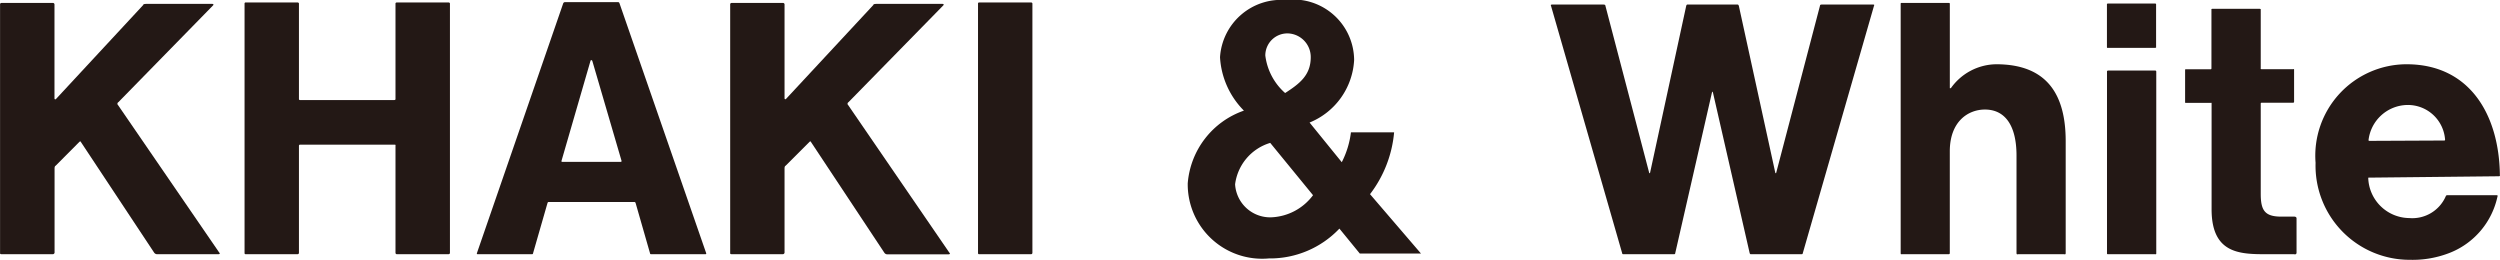
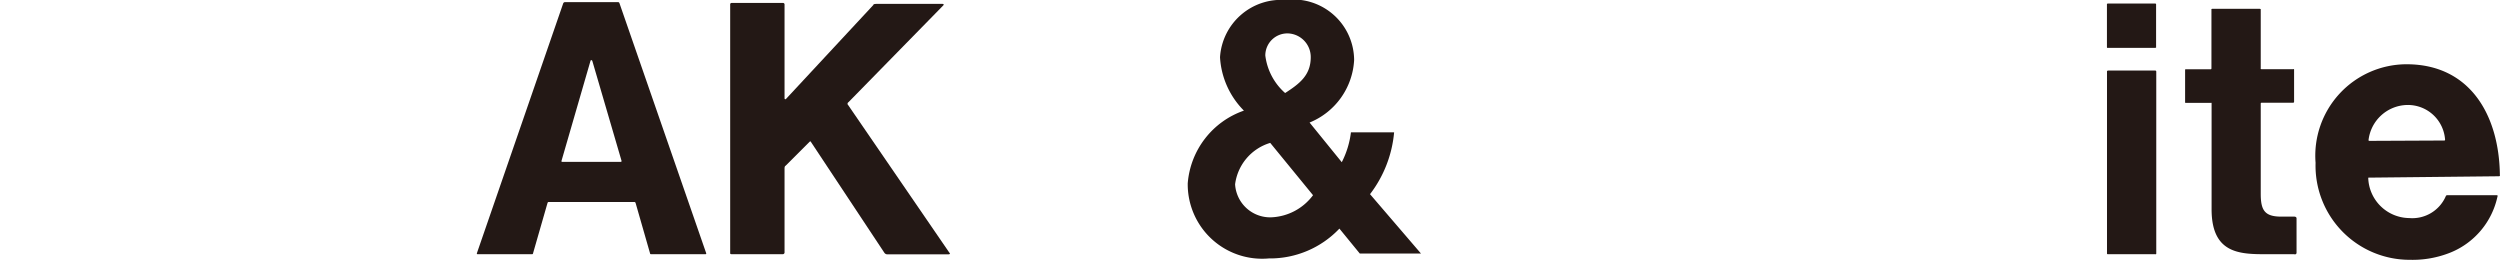
<svg xmlns="http://www.w3.org/2000/svg" viewBox="0 0 85.4 8.875">
  <defs>
    <style>.a{fill:#231815;}</style>
  </defs>
  <title>アセット 38</title>
-   <path class="a" d="M.049,8.684s-.059,0-.047-.049V.145S0,.1.062.1H1.813a.054.054,0,0,1,.048.049v3.2c0,.072.048.037.048.037L4.895.168c-.012-.035.1-.035.1-.035H7.246c.072,0,.036.047.036.047L4.044,3.49a.061.061,0,0,0-.012.1L7.486,8.623c.059.061-.025.061-.025.061h-2.1a.127.127,0,0,1-.1-.061L2.76,4.846c-.011-.035-.048,0-.048,0L1.9,5.662c-.036.012-.036.084-.036.084V8.635a.064.064,0,0,1-.061.049Z" />
-   <path class="a" d="M8.389,8.684a.035.035,0,0,1-.035-.036V.121A.035.035,0,0,1,8.389.084h1.787c.036.012.036.037.036.037V3.383c0,.035.037.035.037.035h3.213s.061,0,.048-.047V.121s0-.037.049-.037h1.775c.036.012.036.037.036.037V8.648a.052.052,0,0,1-.048.036H13.559a.048.048,0,0,1-.049-.049V4.979c.013-.038-.023-.038-.023-.038H10.249a.037.037,0,0,0-.037.038V8.635a.047.047,0,0,1-.047.049Z" />
  <path class="a" d="M24.123,8.648a.025.025,0,0,1-.024.036H22.24a.035.035,0,0,1-.036-.036l-.492-1.714C21.7,6.9,21.676,6.9,21.676,6.9H18.738s-.025,0-.036.038L18.21,8.648a.035.035,0,0,1-.036.036H16.315a.025.025,0,0,1-.024-.036L19.242.107A.076.076,0,0,1,19.3.072h1.812a.053.053,0,0,1,.048.035ZM19.181,5.494c-.012.035.025.035.025.035H21.22a.048.048,0,0,0,.012-.035l-1-3.418c-.025-.025-.036-.025-.036-.025s-.012,0-.024.025Z" />
  <path class="a" d="M24.991,8.684s-.06,0-.048-.049V.145S24.943.1,25,.1h1.751A.054.054,0,0,1,26.8.145v3.2c0,.072.048.037.048.037L29.836.168c-.011-.035.1-.035.1-.035h2.255c.072,0,.036.047.036.047L28.985,3.49a.061.061,0,0,0-.012.1l3.454,5.037c.06.061-.024.061-.024.061H30.3a.126.126,0,0,1-.095-.061L27.7,4.846c-.012-.035-.048,0-.048,0l-.816.816c-.036.012-.036.084-.036.084V8.635a.063.063,0,0,1-.06.049Z" />
-   <path class="a" d="M35.219,8.684H33.445a.035.035,0,0,1-.036-.036V.121a.036.036,0,0,1,.036-.037h1.787c.035.012.035.037.035.037V8.635A.047.047,0,0,1,35.219,8.684Z" />
  <path class="a" d="M45.754,7.809a3.265,3.265,0,0,1-2.411,1.019,2.542,2.542,0,0,1-2.77-2.566,2.868,2.868,0,0,1,1.919-2.483,2.809,2.809,0,0,1-.816-1.824A2.092,2.092,0,0,1,43.907,0a2.082,2.082,0,0,1,2.35,2.051,2.445,2.445,0,0,1-1.522,2.135l1.1,1.355a3.045,3.045,0,0,0,.313-1.02h1.475A4.07,4.07,0,0,1,46.8,6.633l1.74,2.027H46.45ZM43.391,4.881a1.7,1.7,0,0,0-1.2,1.416,1.2,1.2,0,0,0,1.224,1.127,1.872,1.872,0,0,0,1.438-.756Zm.6-3.74a.754.754,0,0,0-.768.754A2.037,2.037,0,0,0,43.9,3.178c.48-.311.875-.6.875-1.223A.808.808,0,0,0,43.991,1.141Z" />
-   <path class="a" d="M59.4.205l1.247,5.709h.025l1.5-5.723c0-.035.047-.035.047-.035h1.776s.048,0,.023.035L61.58,8.66c0,.024-.036.024-.036.024H59.805c-.024,0-.036-.036-.036-.036L58.521,3.191c-.012-.06-.023-.06-.023-.06s-.012,0-.025.06L57.226,8.648a.035.035,0,0,1-.036.036H55.451s-.035,0-.035-.024L52.98.191c-.023-.035.036-.035.036-.035H54.78s.059,0,.059.035l1.5,5.723h.025L57.6.205c.012-.049.036-.049.036-.049h1.727S59.385.156,59.4.205Z" />
-   <path class="a" d="M66.606,3.012h.036a1.925,1.925,0,0,1,1.547-.817c1.775,0,2.375,1.08,2.375,2.627V8.648s0,.059-.048.036H68.933c-.049.023-.049-.036-.049-.036V5.314c0-1.033-.395-1.572-1.079-1.572-.575,0-1.2.408-1.2,1.428V8.648a.035.035,0,0,1-.036.036H64.951c-.024.011-.024-.036-.024-.036V.121A.024.024,0,0,1,64.951.1H66.57c.036,0,.036.025.036.025Z" />
  <path class="a" d="M71.973.145c0-.024.036-.024.036-.024h1.608c.035,0,.035.024.035.024V1.6c.013.035-.035.035-.035.035H72.009a.025.025,0,0,1-.036-.024ZM72,8.684a.024.024,0,0,1-.025-.024V2.436s0-.026.048-.026h1.6a.035.035,0,0,1,.035.037V8.66a.024.024,0,0,1-.035.024Z" />
  <path class="a" d="M74.668,3.514s-.037,0-.025-.035v-1.1s0-.012.025-.012h.851s.024,0,.024-.035V.336C75.531.3,75.579.3,75.579.3h1.6s.06,0,.048.035V2.328a.024.024,0,0,0,.024.035h1.08c.035-.011.035.012.035.012v1.1a.034.034,0,0,1-.035.035h-1.08a.024.024,0,0,0-.024.025V6.621c0,.576.144.779.707.779h.445s.071,0,.071.061V8.635s0,.072-.084.049h-.936c-.911,0-1.882-.012-1.882-1.536V3.527s0-.025-.024-.013Z" />
  <path class="a" d="M82.3,7.449a1.246,1.246,0,0,0,1.247-.744.052.052,0,0,1,.048-.037H85.29s.047,0,.023.049a2.666,2.666,0,0,1-1.595,1.906,3.468,3.468,0,0,1-1.391.252A3.215,3.215,0,0,1,79.1,5.564a3.124,3.124,0,0,1,3.107-3.369c2.17,0,3.166,1.739,3.189,3.789.013.026-.023.037-.023.037l-4.45.047s-.036,0-.024.014A1.418,1.418,0,0,0,82.3,7.449Zm-.072-3.863a1.357,1.357,0,0,0-1.319,1.2.024.024,0,0,0,.024.026L83.5,4.8a.024.024,0,0,0,.024-.024A1.273,1.273,0,0,0,82.231,3.586Z" />
</svg>